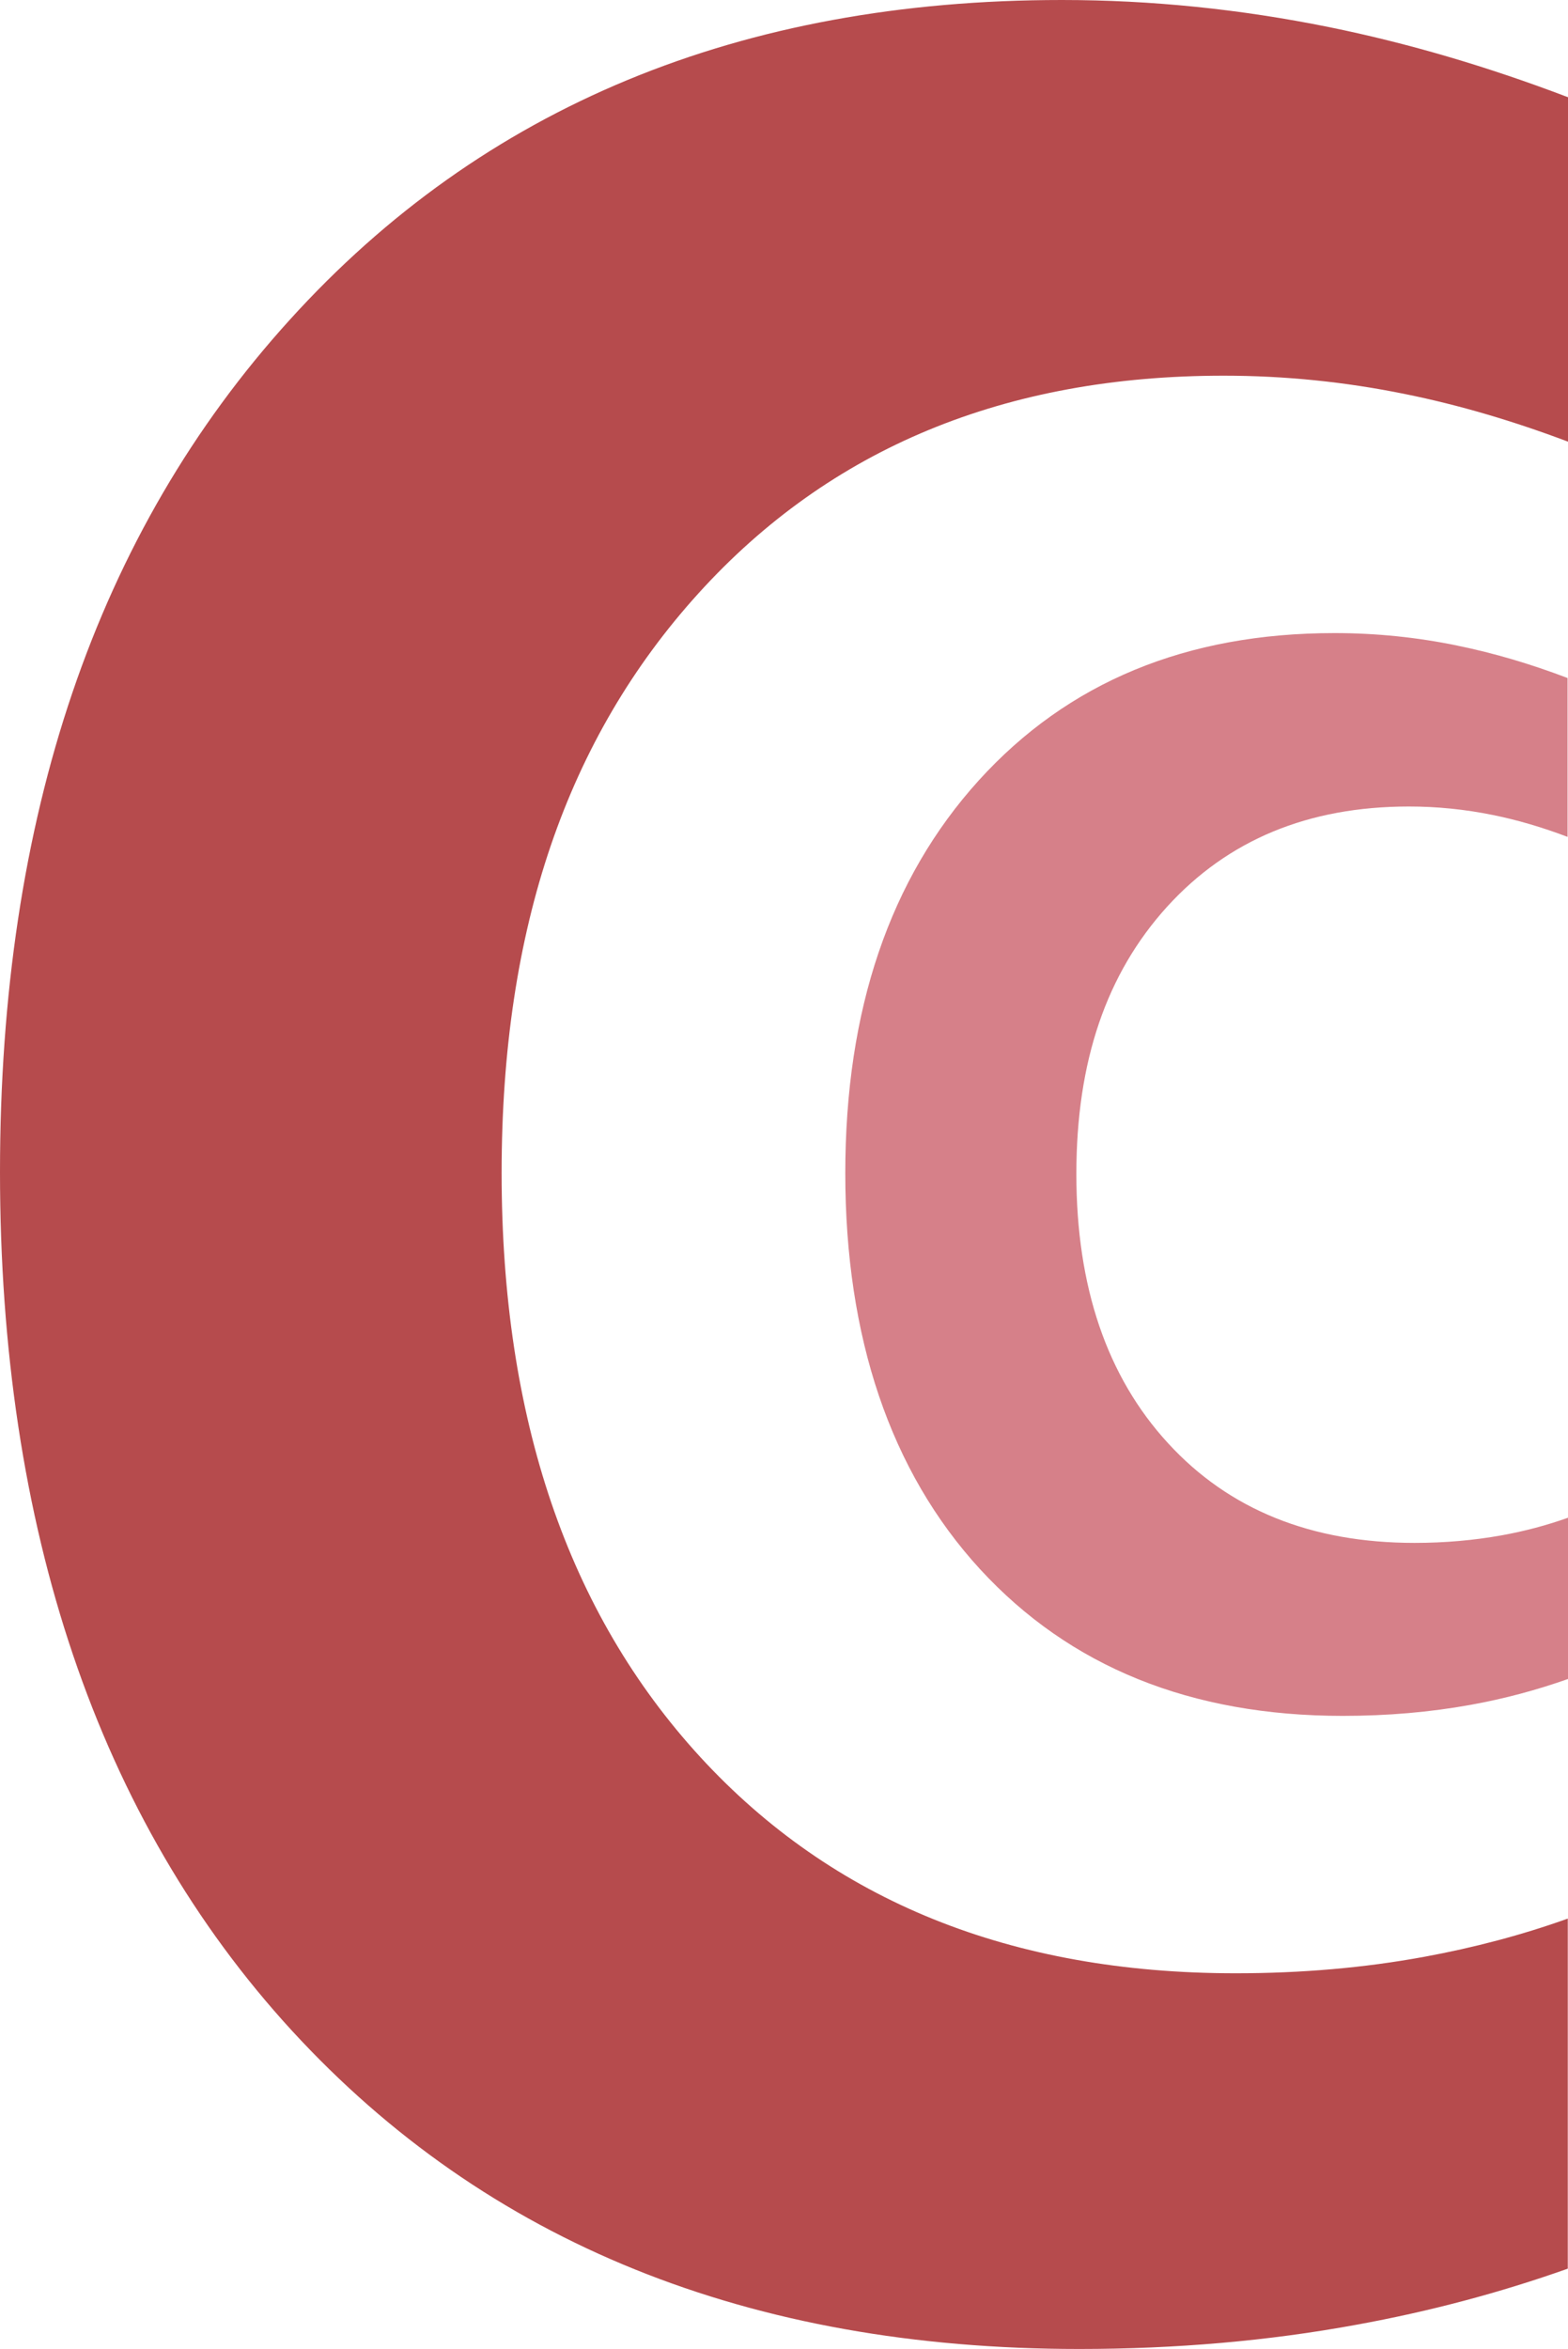
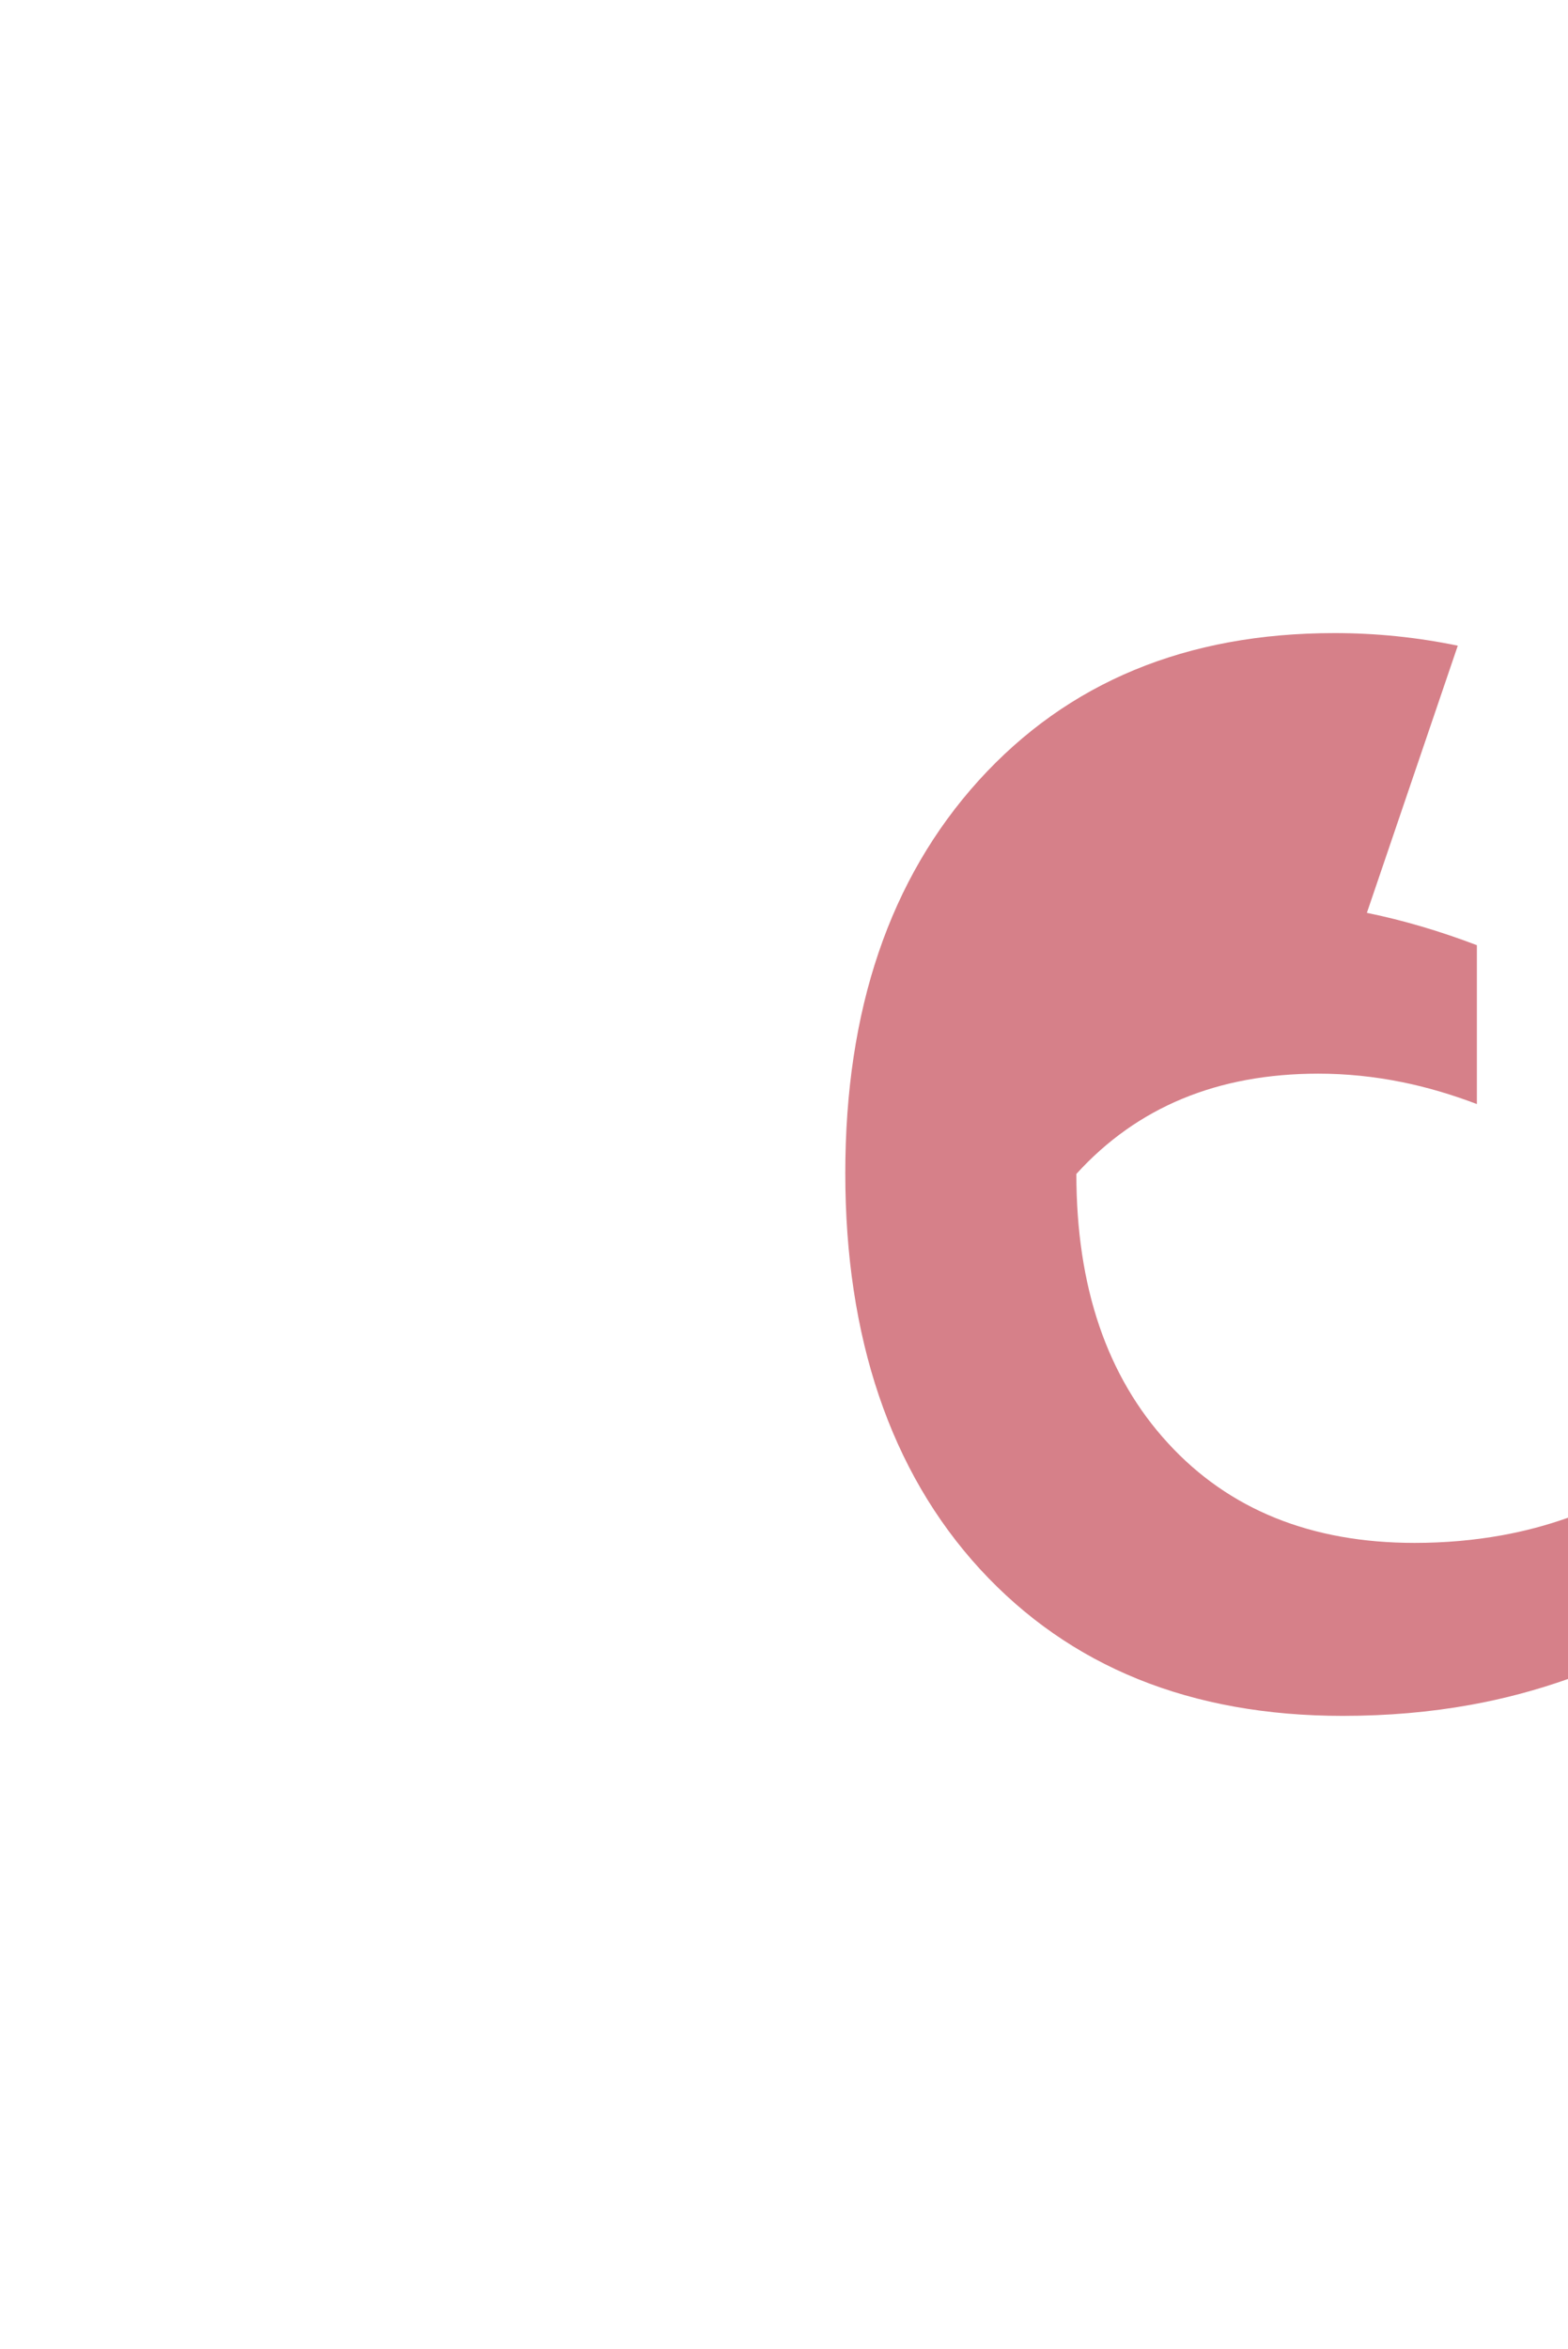
<svg xmlns="http://www.w3.org/2000/svg" id="Layer_2" viewBox="0 0 72.27 108.23">
  <defs>
    <style>.cls-1{fill:#d68089;}.cls-1,.cls-2{stroke-width:0px;}.cls-2{fill:#b64b4d;}</style>
  </defs>
  <g id="_ÉåÉCÉÑÅ__1">
-     <path class="cls-2" d="M61.26,1.25c-4.1-.83-8.2-1.25-12.32-1.25-14.82,0-26.68,4.91-35.58,14.73C4.44,24.56,0,37.65,0,54s4.49,29.8,13.46,39.57c8.98,9.77,21.07,14.66,36.28,14.66,4.46,0,8.73-.37,12.8-1.12,3.35-.61,6.59-1.47,9.72-2.58v-16.13c-2.12.76-4.33,1.34-6.61,1.76-2.77.51-5.67.76-8.7.76-10.34,0-18.57-3.32-24.68-9.97-6.1-6.65-9.15-15.62-9.15-26.91s3.02-20.03,9.08-26.71c6.06-6.68,14.12-10.02,24.2-10.02,2.8,0,5.59.28,8.38.85,2.47.5,4.97,1.24,7.49,2.19V4.48c-3.7-1.41-7.37-2.49-11.01-3.23Z" />
-     <path class="cls-1" d="M67.19,29.75c-1.89-.39-3.78-.58-5.68-.58-6.83,0-12.29,2.26-16.4,6.79-4.1,4.53-6.15,10.56-6.15,18.1s2.07,13.73,6.21,18.24c4.14,4.5,9.71,6.76,16.72,6.76,2.06,0,4.03-.17,5.9-.51,1.55-.28,3.04-.68,4.48-1.19v-7.43c-.98.35-2,.62-3.05.81-1.28.23-2.62.35-4.02.35-4.76,0-8.56-1.53-11.37-4.6-2.81-3.06-4.22-7.2-4.22-12.4s1.39-9.23,4.18-12.31c2.8-3.08,6.51-4.62,11.15-4.62,1.29,0,2.58.13,3.86.39,1.14.23,2.29.57,3.45,1.01v-7.32c-1.71-.65-3.4-1.15-5.07-1.49Z" />
+     <path class="cls-1" d="M67.19,29.75c-1.89-.39-3.78-.58-5.68-.58-6.83,0-12.29,2.26-16.4,6.79-4.1,4.53-6.15,10.56-6.15,18.1s2.07,13.73,6.21,18.24c4.14,4.5,9.71,6.76,16.72,6.76,2.06,0,4.03-.17,5.9-.51,1.55-.28,3.04-.68,4.48-1.19v-7.43c-.98.35-2,.62-3.05.81-1.28.23-2.62.35-4.02.35-4.76,0-8.56-1.53-11.37-4.6-2.81-3.06-4.22-7.2-4.22-12.4c2.8-3.08,6.51-4.62,11.15-4.62,1.29,0,2.58.13,3.86.39,1.14.23,2.29.57,3.45,1.01v-7.32c-1.71-.65-3.4-1.15-5.07-1.49Z" />
  </g>
</svg>